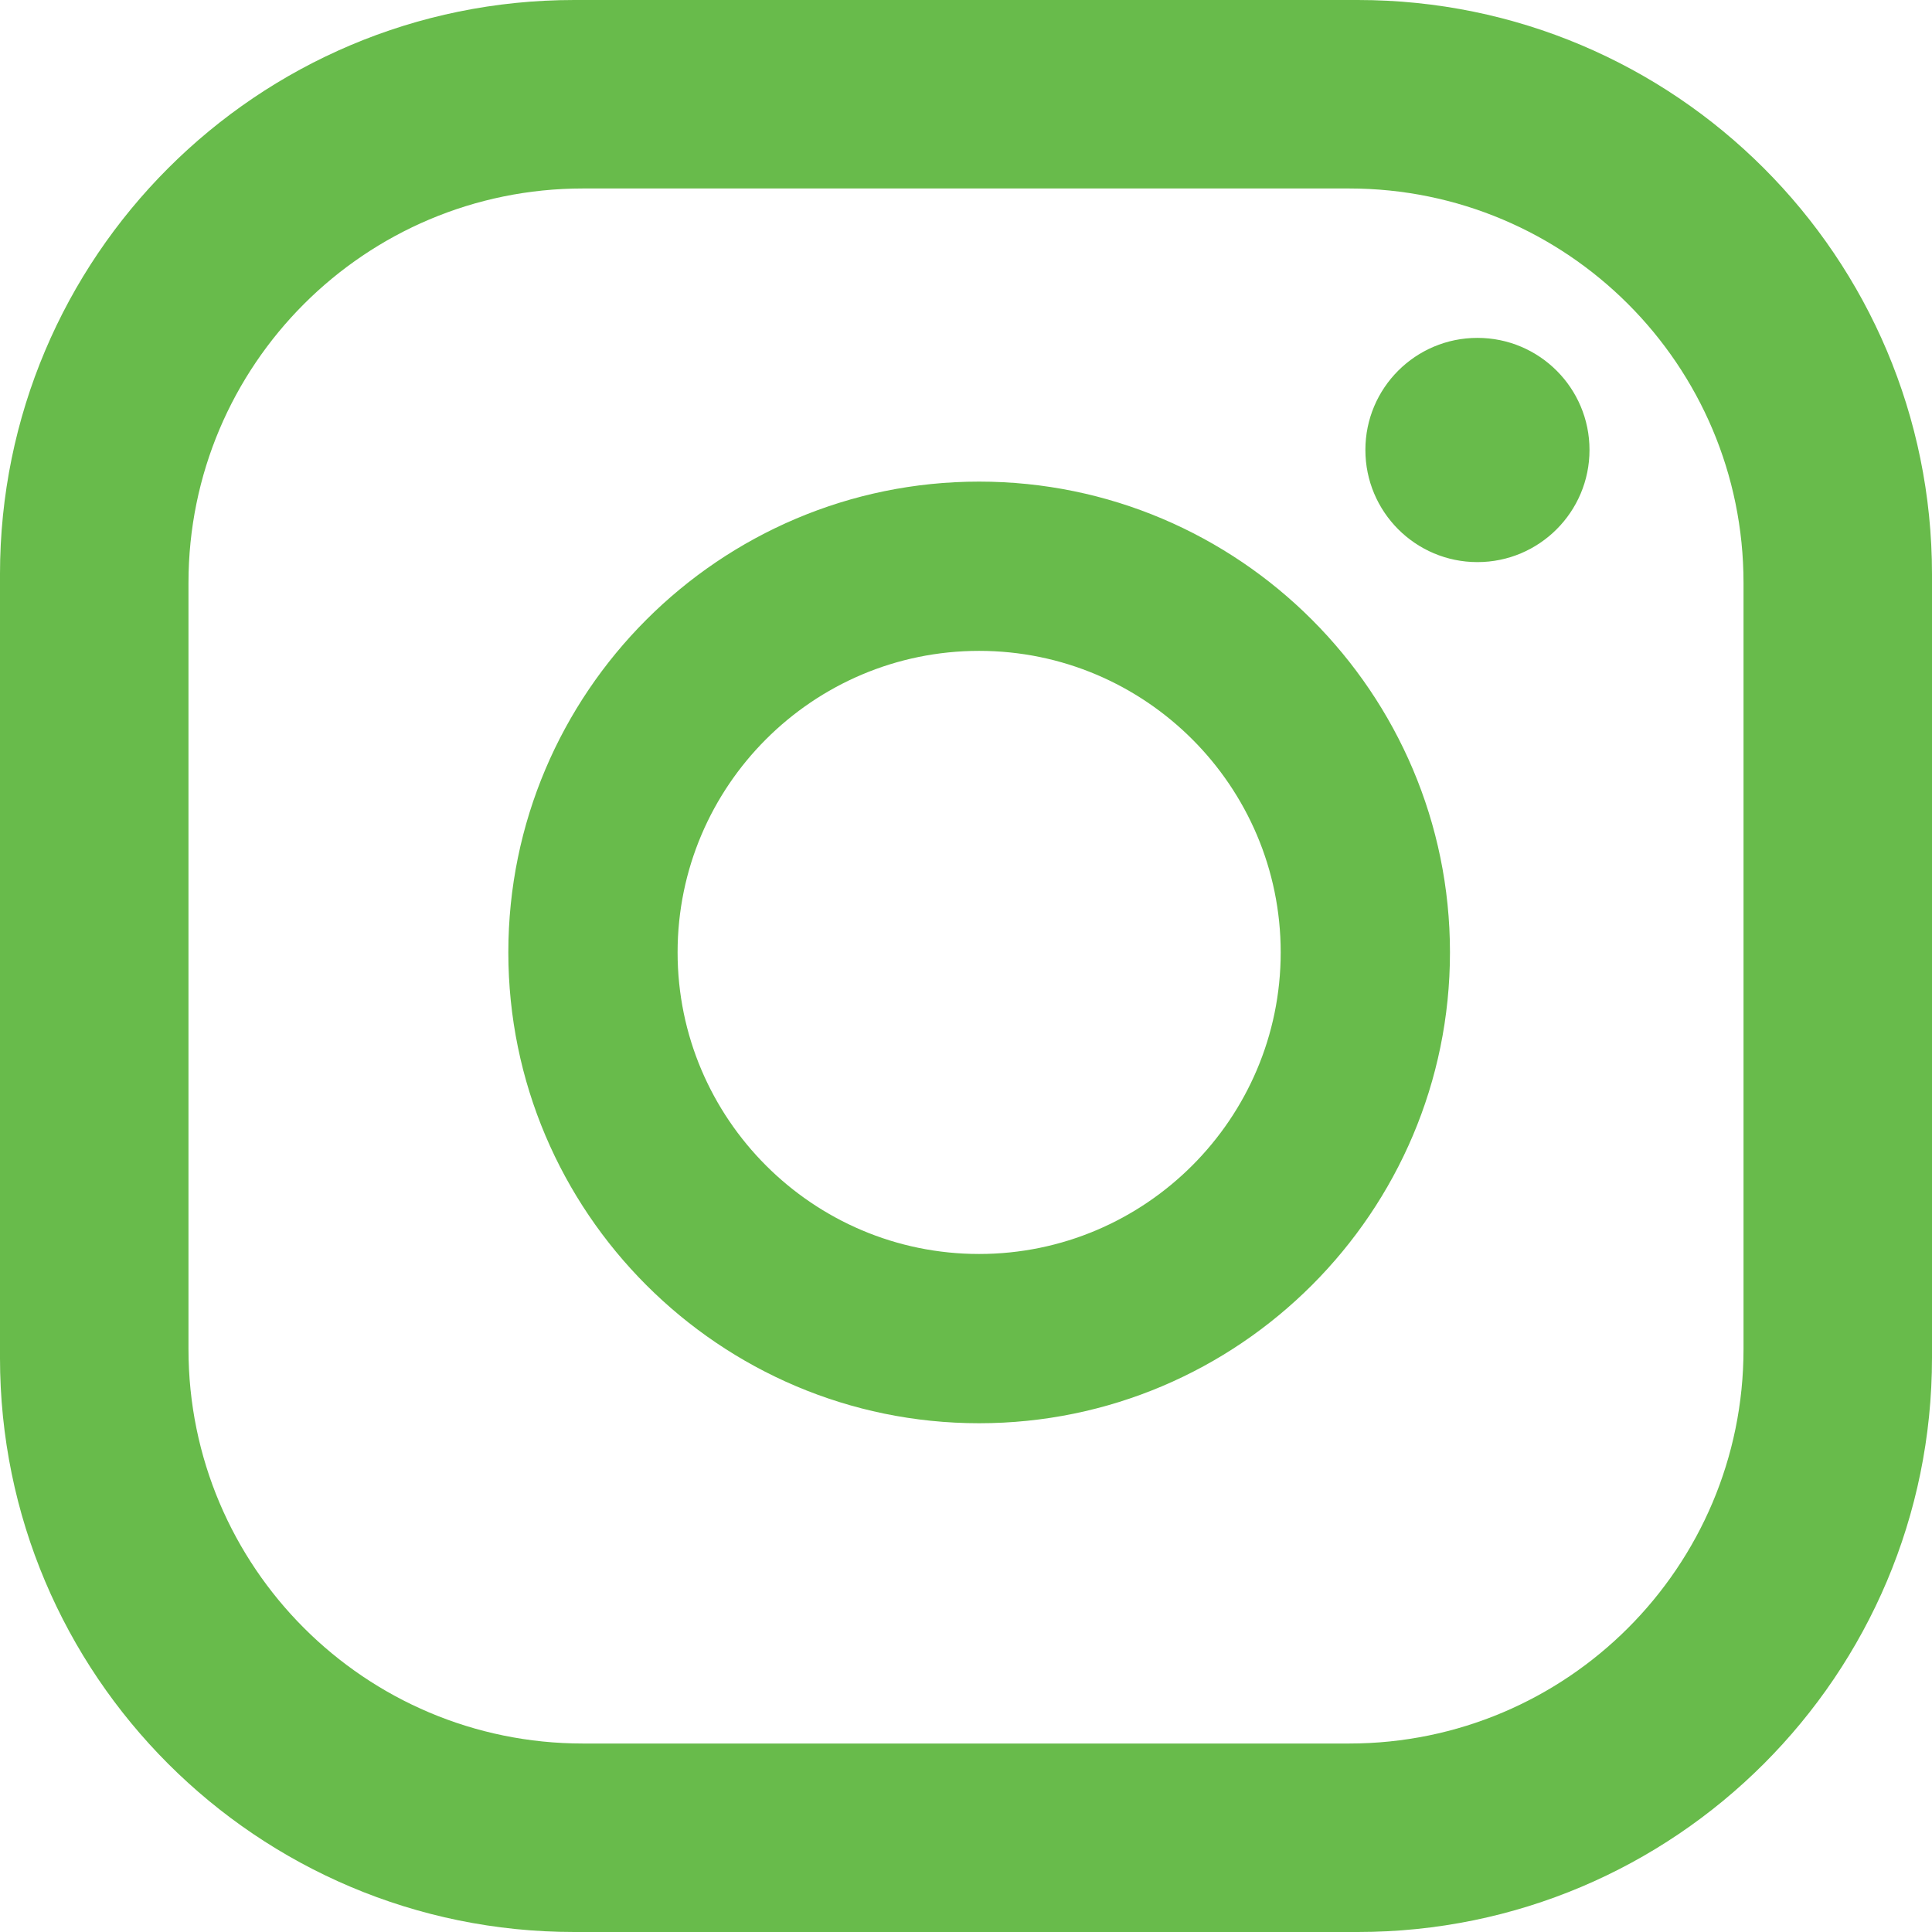
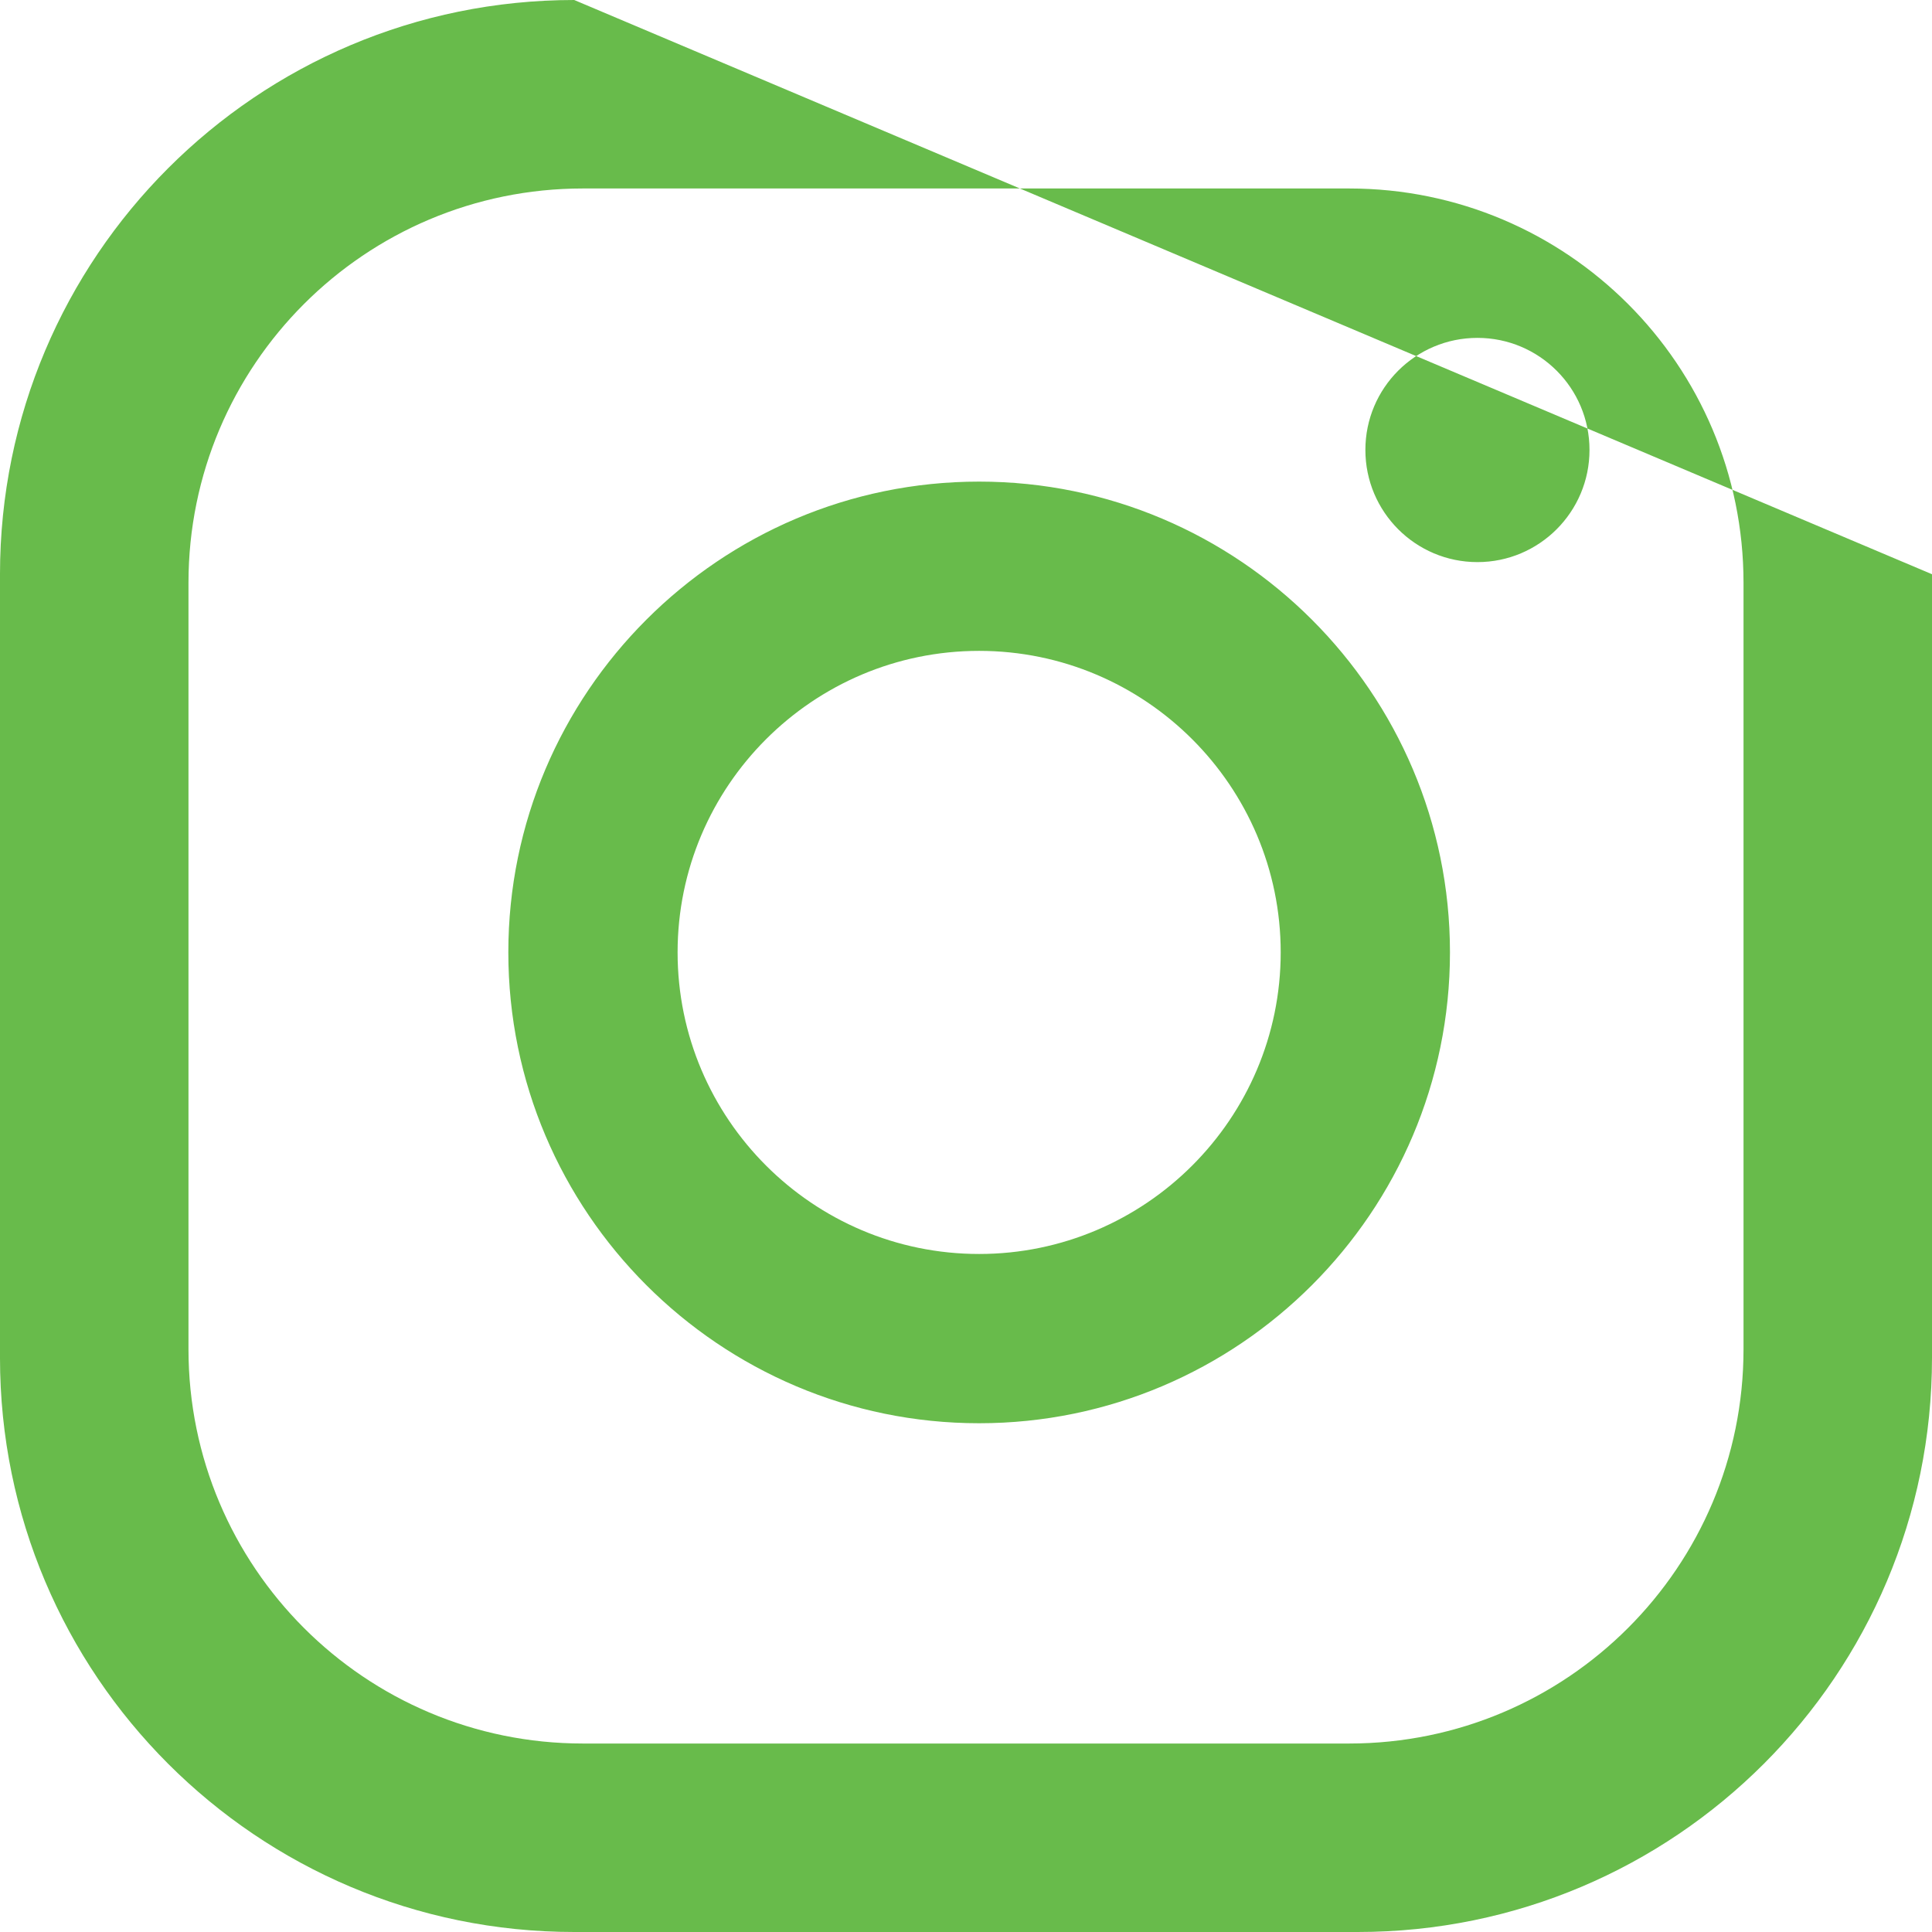
<svg xmlns="http://www.w3.org/2000/svg" id="icon-ig" viewBox="0 0 18 18">
  <g stroke="none" stroke-width="1" fill="#68bb4b" fill-rule="evenodd">
-     <path d="M16.244,12.57 C16.244,14.599 14.599,16.244 12.569,16.244 L5.431,16.244 C3.401,16.244 1.756,14.599 1.756,12.57 L1.756,5.43 C1.756,3.401 3.401,1.756 5.431,1.756 L12.569,1.756 C14.599,1.756 16.244,3.401 16.244,5.43 L16.244,12.57 Z M18,5.35 C18,2.395 15.605,-0 12.65,-0 L5.35,-0 C2.395,-0 -4.65192008e-05,2.395 -4.65192008e-05,5.35 L-4.65192008e-05,12.65 C-4.65192008e-05,15.605 2.395,18 5.35,18 L12.65,18 C15.605,18 18,15.605 18,12.65 L18,5.35 Z M11.932,8.873 C11.932,7.324 10.671,6.064 9.122,6.064 C7.573,6.064 6.313,7.324 6.313,8.873 C6.313,10.422 7.573,11.683 9.122,11.683 C10.671,11.683 11.932,10.422 11.932,8.873 L11.932,8.873 Z M13.509,8.873 C13.509,11.292 11.541,13.26 9.122,13.26 C6.704,13.26 4.736,11.292 4.736,8.873 C4.736,6.455 6.704,4.487 9.122,4.487 C11.541,4.487 13.509,6.455 13.509,8.873 L13.509,8.873 Z M14.809,4.192 C14.809,4.769 14.341,5.237 13.765,5.237 C13.188,5.237 12.721,4.769 12.721,4.192 C12.721,3.615 13.188,3.148 13.765,3.148 C14.341,3.148 14.809,3.615 14.809,4.192 L14.809,4.192 Z" id="Fill-1" fill="#68bb4b" />
+     <path d="M16.244,12.57 C16.244,14.599 14.599,16.244 12.569,16.244 L5.431,16.244 C3.401,16.244 1.756,14.599 1.756,12.57 L1.756,5.43 C1.756,3.401 3.401,1.756 5.431,1.756 L12.569,1.756 C14.599,1.756 16.244,3.401 16.244,5.43 L16.244,12.57 Z M18,5.35 L5.35,-0 C2.395,-0 -4.65192008e-05,2.395 -4.65192008e-05,5.35 L-4.65192008e-05,12.65 C-4.65192008e-05,15.605 2.395,18 5.35,18 L12.65,18 C15.605,18 18,15.605 18,12.65 L18,5.35 Z M11.932,8.873 C11.932,7.324 10.671,6.064 9.122,6.064 C7.573,6.064 6.313,7.324 6.313,8.873 C6.313,10.422 7.573,11.683 9.122,11.683 C10.671,11.683 11.932,10.422 11.932,8.873 L11.932,8.873 Z M13.509,8.873 C13.509,11.292 11.541,13.26 9.122,13.26 C6.704,13.26 4.736,11.292 4.736,8.873 C4.736,6.455 6.704,4.487 9.122,4.487 C11.541,4.487 13.509,6.455 13.509,8.873 L13.509,8.873 Z M14.809,4.192 C14.809,4.769 14.341,5.237 13.765,5.237 C13.188,5.237 12.721,4.769 12.721,4.192 C12.721,3.615 13.188,3.148 13.765,3.148 C14.341,3.148 14.809,3.615 14.809,4.192 L14.809,4.192 Z" id="Fill-1" fill="#68bb4b" />
  </g>
</svg>